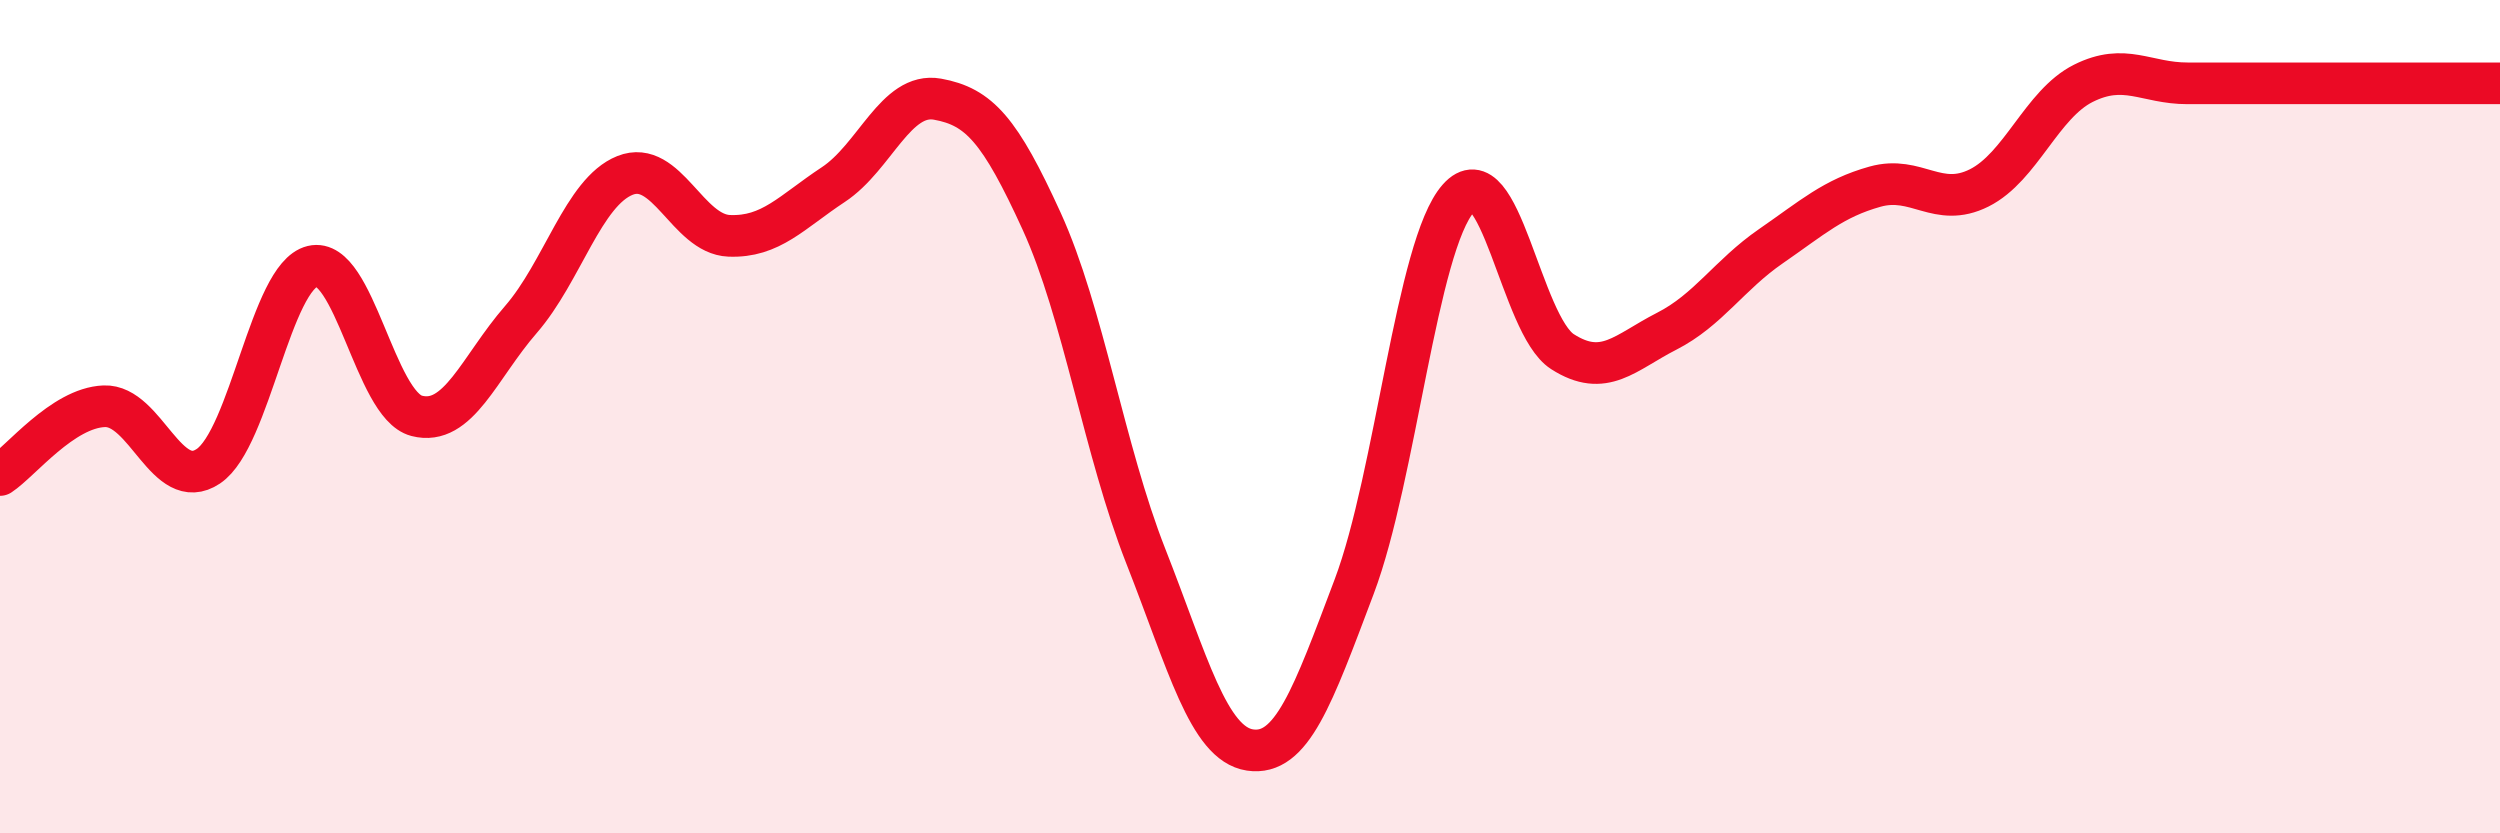
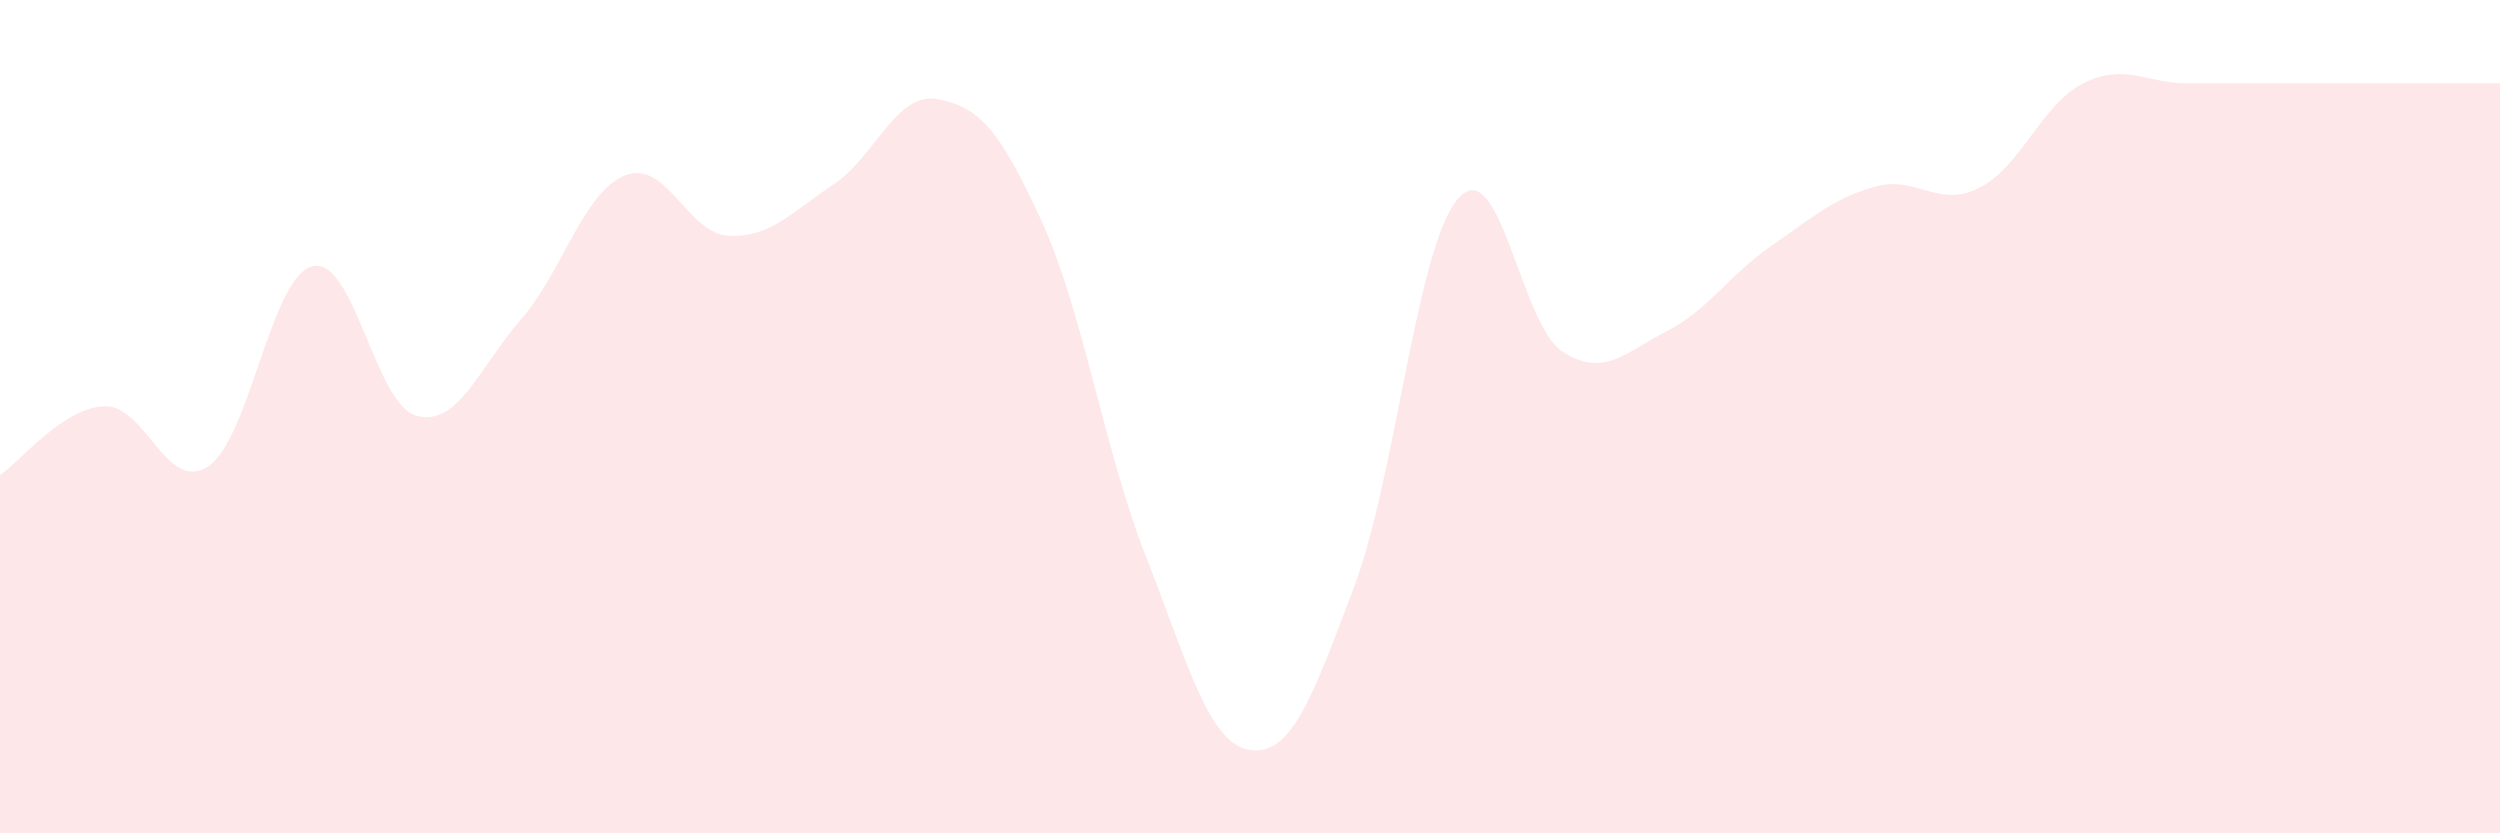
<svg xmlns="http://www.w3.org/2000/svg" width="60" height="20" viewBox="0 0 60 20">
  <path d="M 0,11.4 C 0.5,11.07 1.5,9.79 2.5,9.75 C 3.5,9.71 4,11.86 5,11.19 C 6,10.52 6.5,6.63 7.5,6.39 C 8.5,6.15 9,9.72 10,9.98 C 11,10.24 11.5,8.82 12.5,7.67 C 13.5,6.52 14,4.61 15,4.21 C 16,3.81 16.5,5.62 17.5,5.66 C 18.5,5.7 19,5.09 20,4.43 C 21,3.77 21.5,2.2 22.5,2.38 C 23.5,2.56 24,3.12 25,5.31 C 26,7.5 26.5,10.81 27.5,13.35 C 28.5,15.89 29,17.85 30,18 C 31,18.15 31.5,16.73 32.5,14.08 C 33.5,11.43 34,5.89 35,4.76 C 36,3.63 36.5,7.8 37.5,8.44 C 38.5,9.08 39,8.46 40,7.95 C 41,7.44 41.5,6.6 42.5,5.91 C 43.5,5.22 44,4.76 45,4.48 C 46,4.2 46.5,5.01 47.5,4.51 C 48.5,4.01 49,2.5 50,2 C 51,1.5 51.5,2 52.5,2 C 53.5,2 53.5,2 55,2 C 56.5,2 59,2 60,2L60 20L0 20Z" fill="#EB0A25" opacity="0.1" stroke-linecap="round" stroke-linejoin="round" />
-   <path d="M 0,11.4 C 0.5,11.07 1.5,9.79 2.5,9.75 C 3.5,9.71 4,11.86 5,11.19 C 6,10.52 6.5,6.63 7.5,6.39 C 8.5,6.15 9,9.72 10,9.98 C 11,10.24 11.5,8.82 12.5,7.67 C 13.5,6.52 14,4.61 15,4.21 C 16,3.81 16.5,5.62 17.5,5.66 C 18.5,5.7 19,5.09 20,4.43 C 21,3.77 21.5,2.2 22.5,2.38 C 23.5,2.56 24,3.12 25,5.31 C 26,7.5 26.5,10.81 27.5,13.35 C 28.5,15.89 29,17.85 30,18 C 31,18.15 31.5,16.73 32.5,14.08 C 33.5,11.43 34,5.89 35,4.76 C 36,3.63 36.5,7.8 37.5,8.44 C 38.5,9.08 39,8.46 40,7.95 C 41,7.44 41.5,6.6 42.5,5.91 C 43.5,5.22 44,4.76 45,4.48 C 46,4.2 46.5,5.01 47.5,4.51 C 48.5,4.01 49,2.5 50,2 C 51,1.5 51.5,2 52.5,2 C 53.5,2 53.5,2 55,2 C 56.5,2 59,2 60,2" stroke="#EB0A25" stroke-width="1" fill="none" stroke-linecap="round" stroke-linejoin="round" />
</svg>